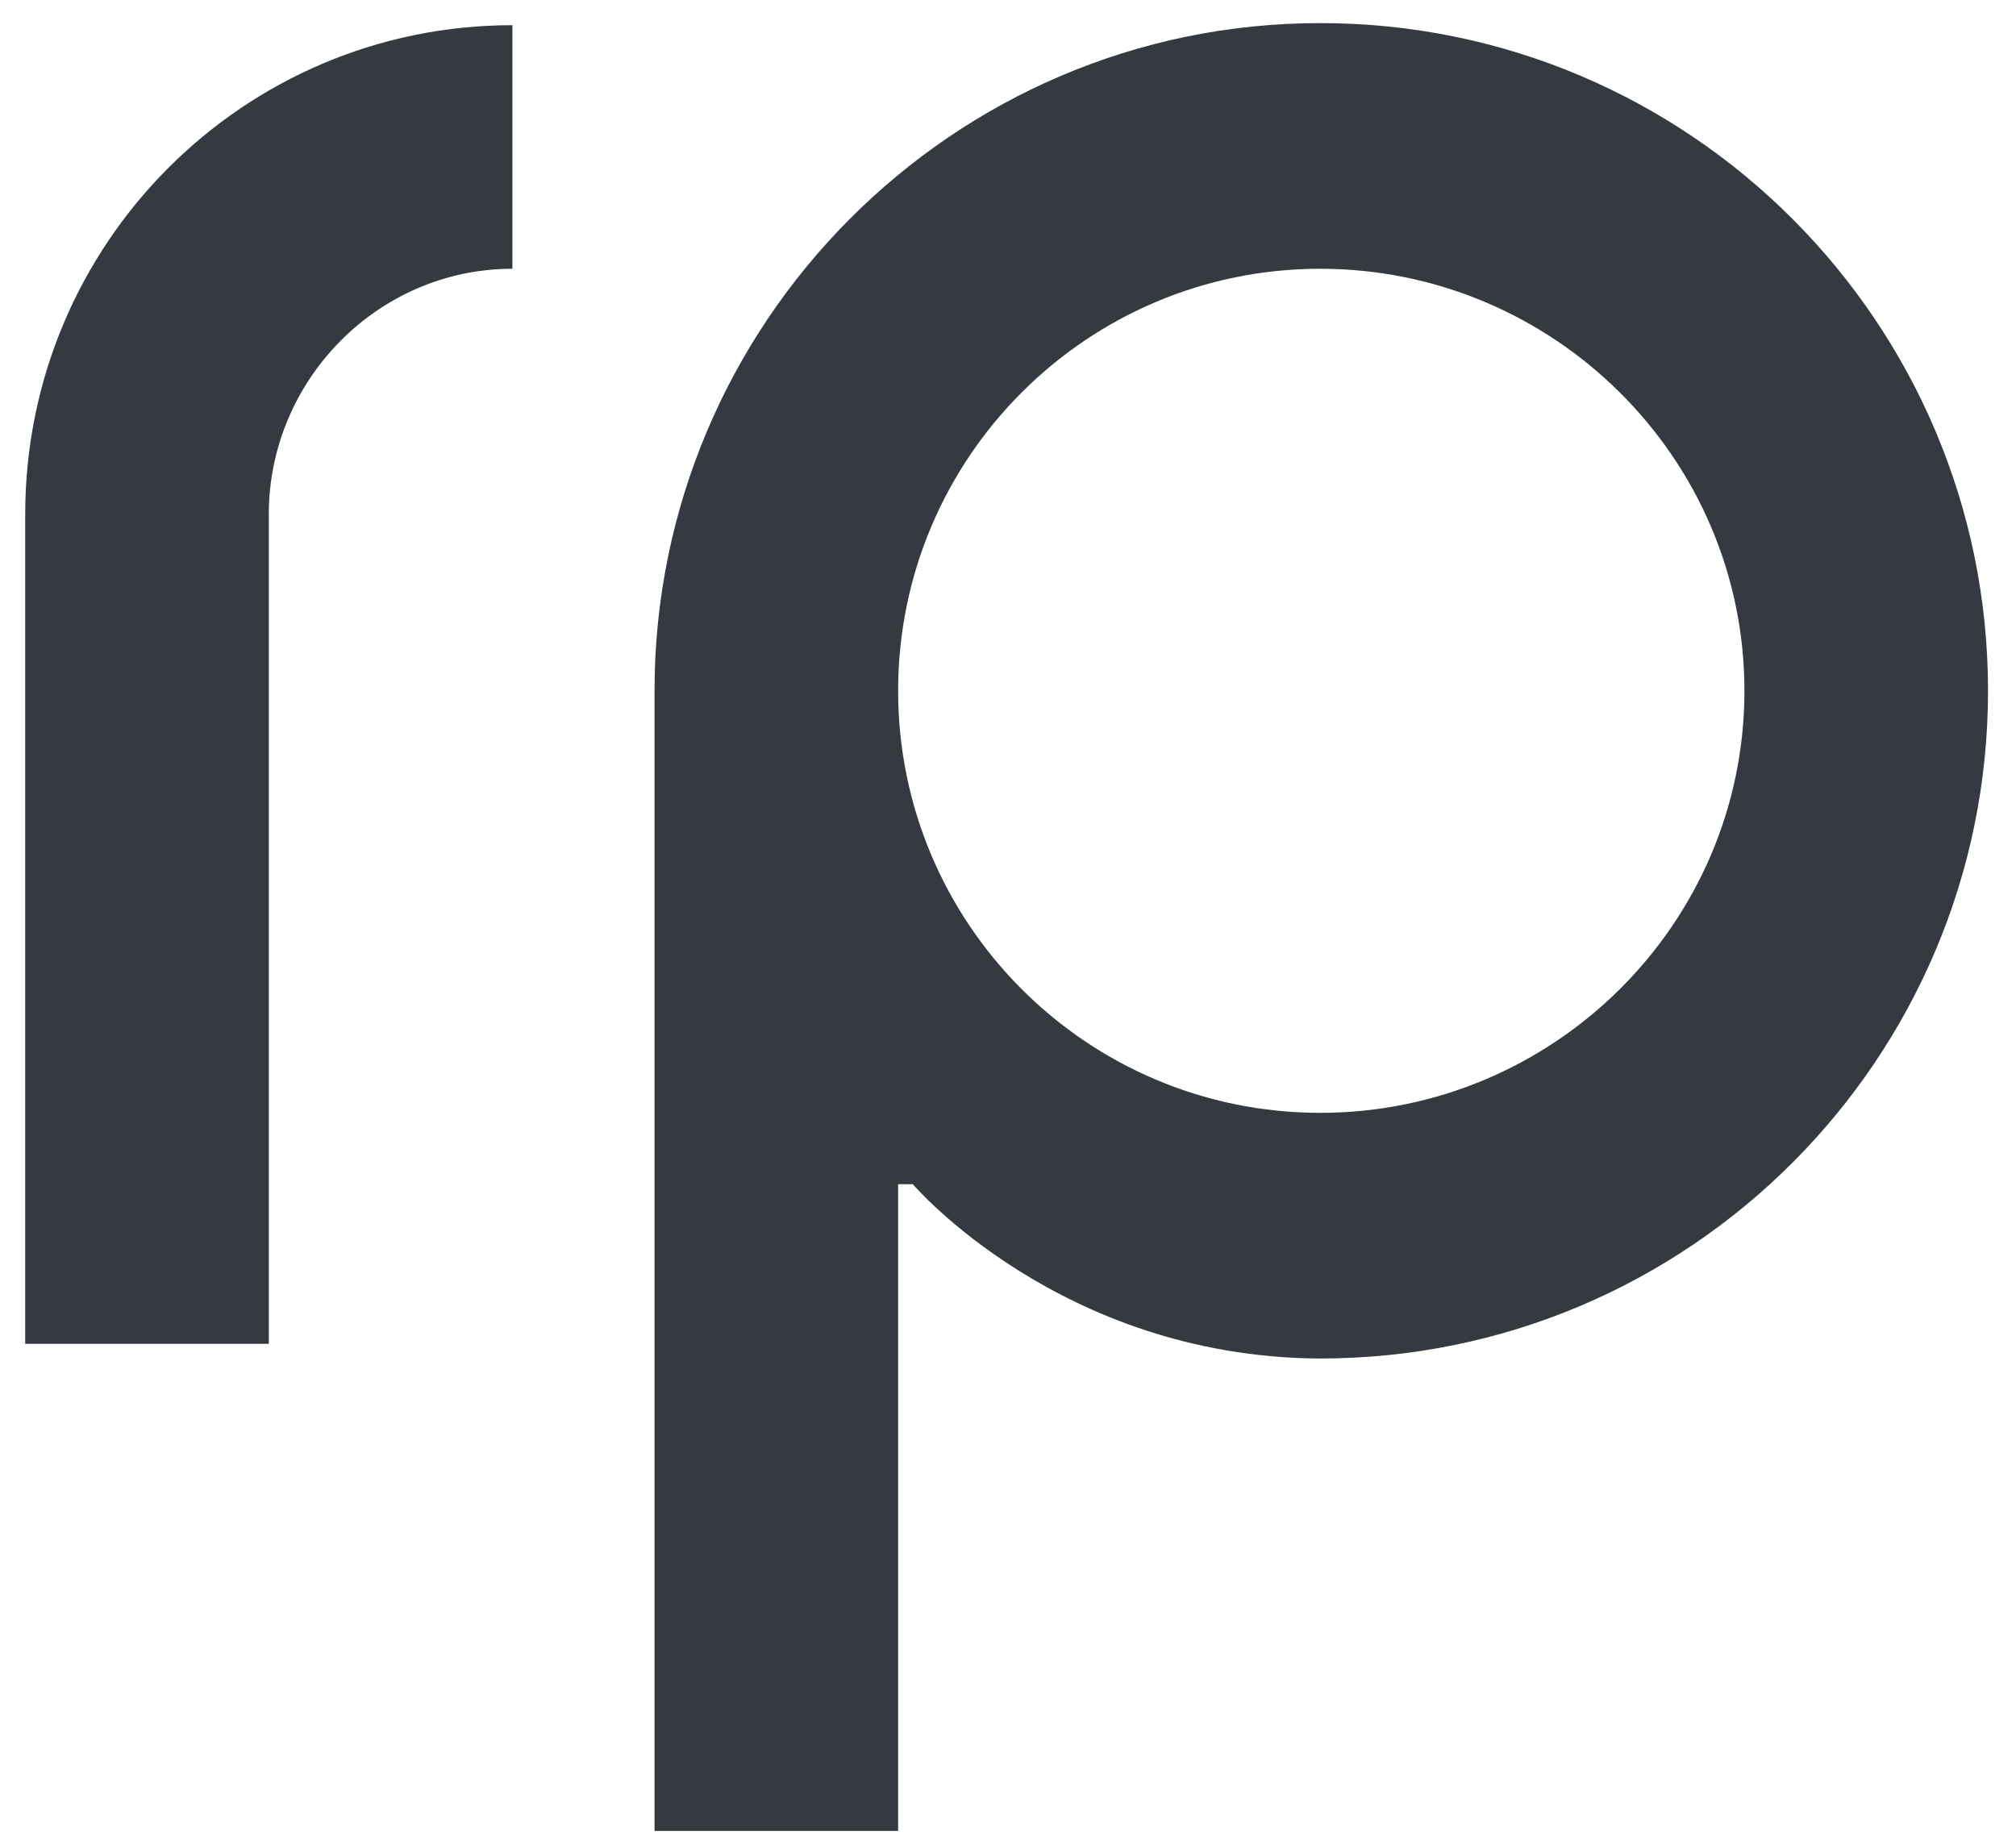
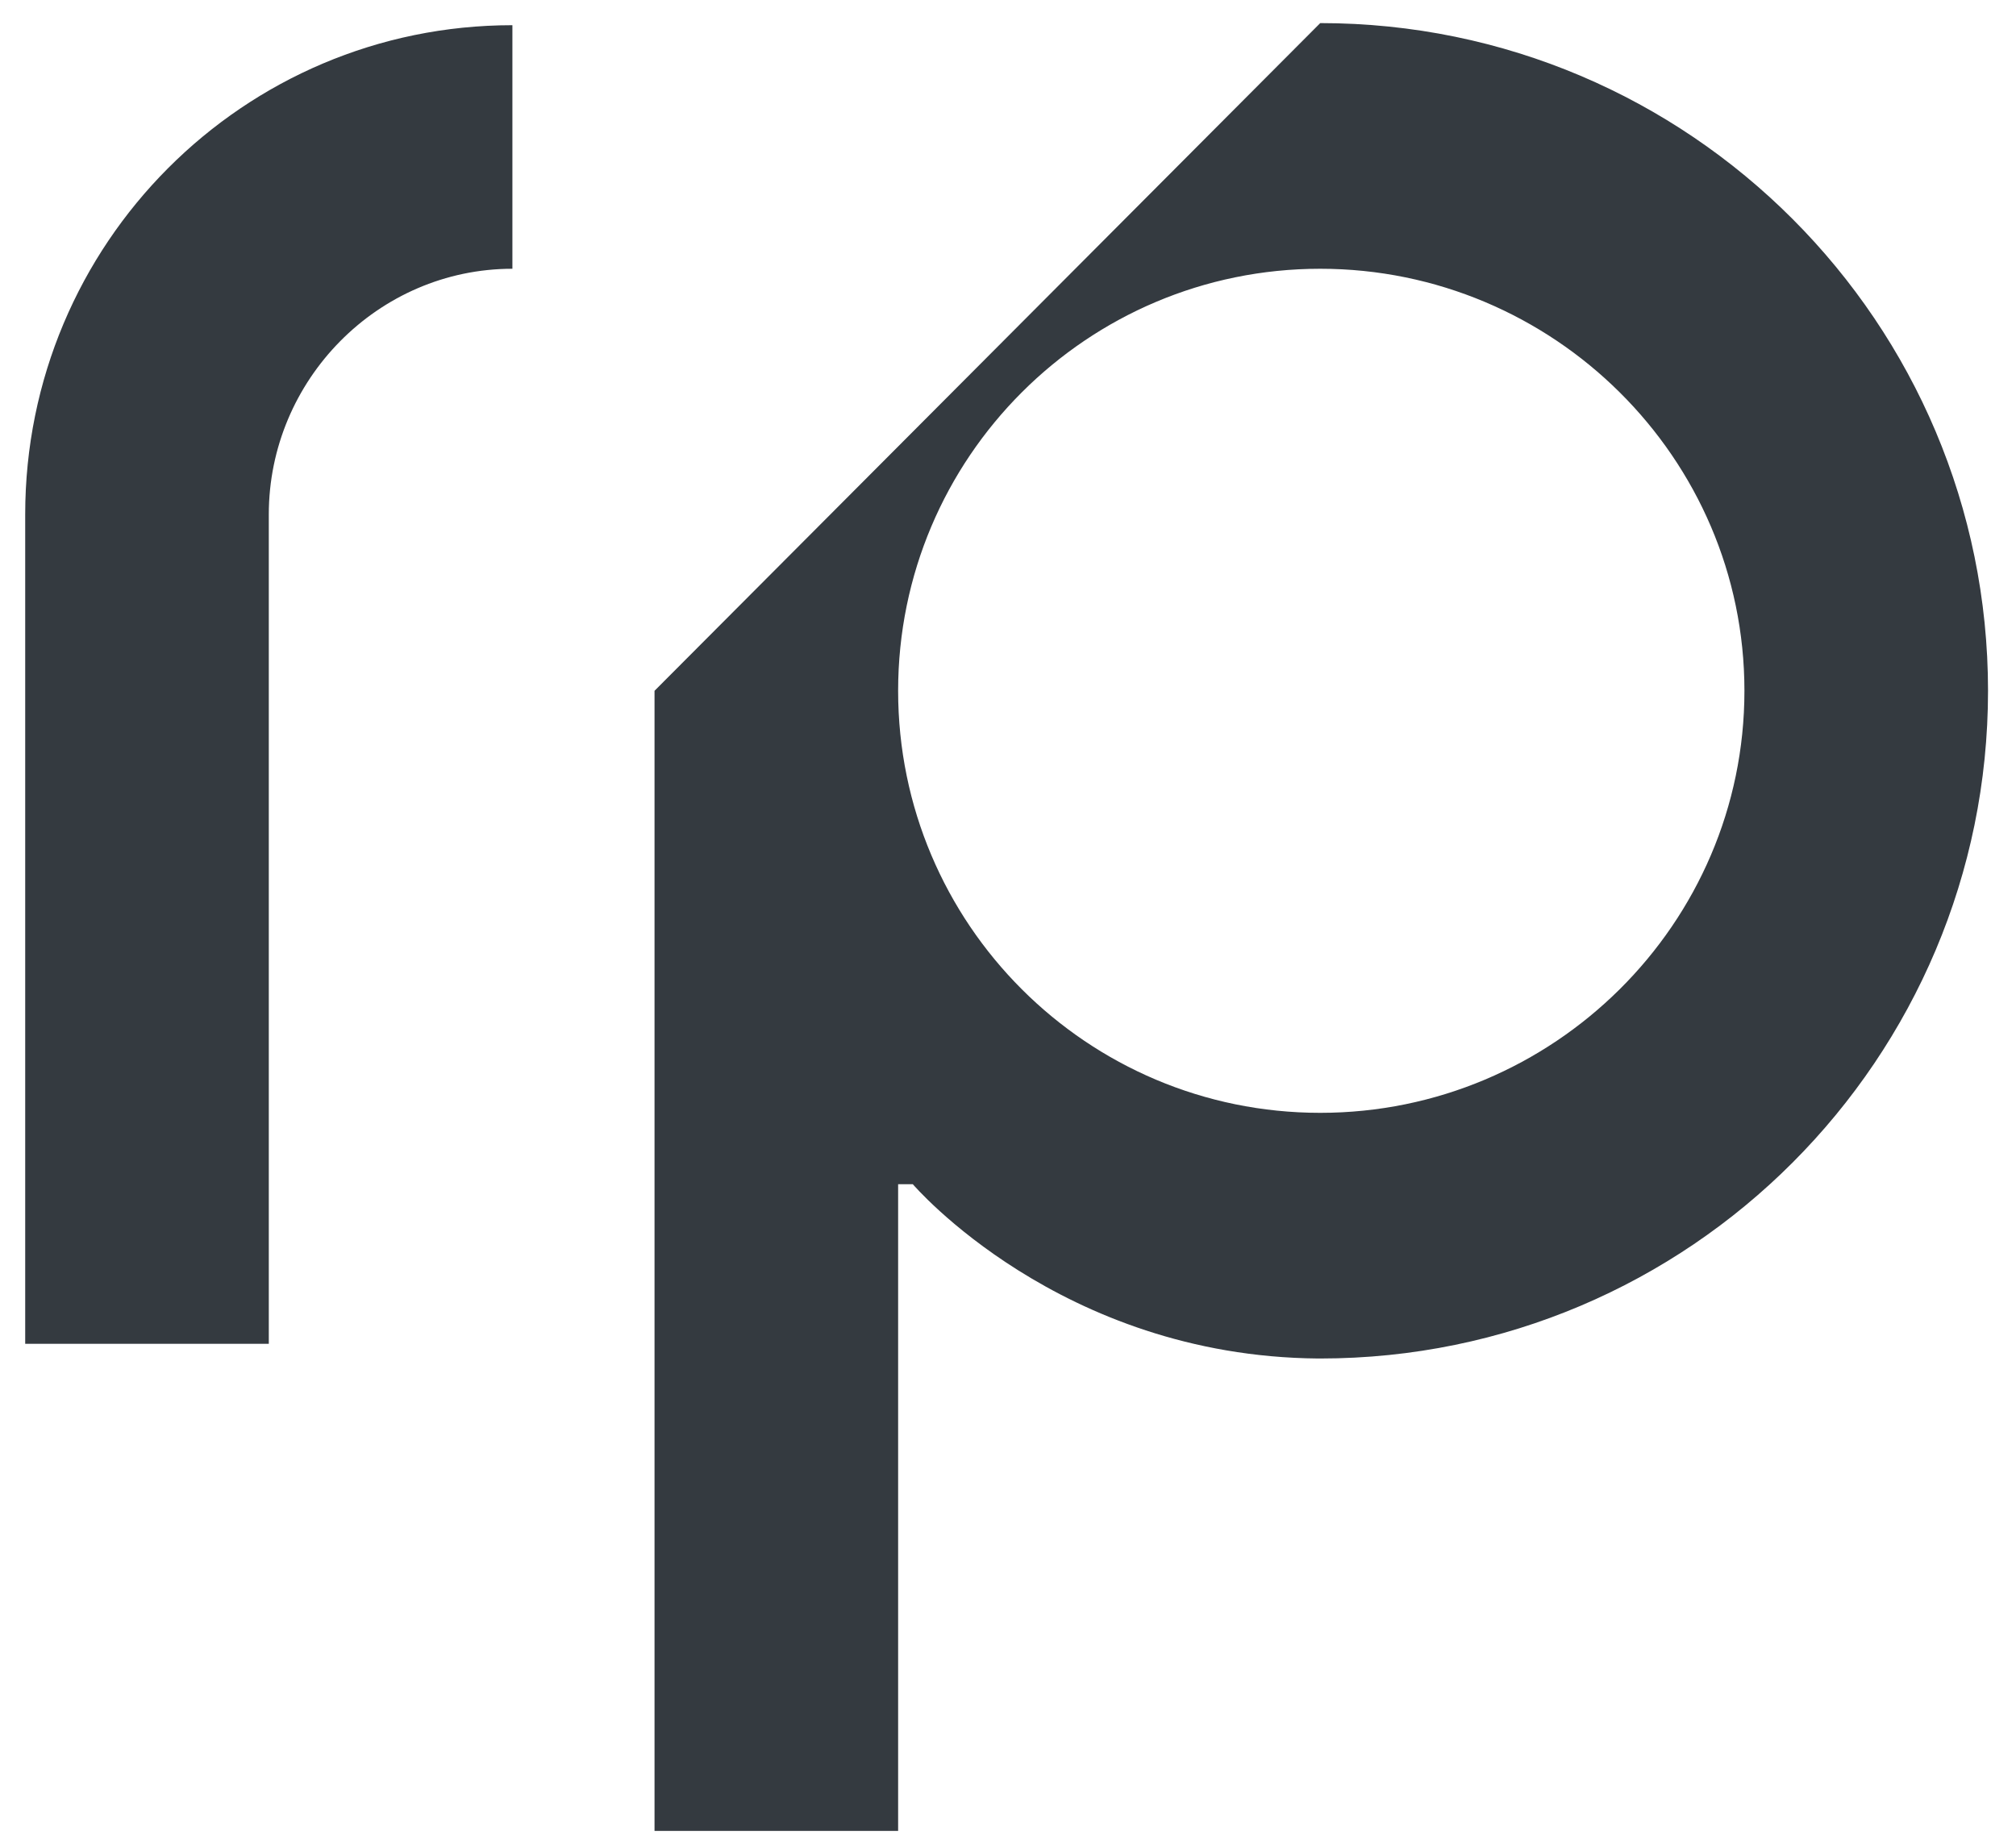
<svg xmlns="http://www.w3.org/2000/svg" width="48" height="44" viewBox="0 0 48 44" fill="none">
-   <path d="M0.6 12.25C0.6 5.8 5.8 0.6 12.2 0.6V6.4C9 6.4 6.4 9.05 6.4 12.25V32H0.6V12.25ZM31.434 0.55C40.234 0.55 47.334 7.7 47.334 16.45C47.334 25.2 40.234 32.35 31.434 32.35C31.434 32.35 31.434 32.35 31.384 32.35C25.234 32.3 21.734 28.2 21.734 28.2H21.384V43.6H15.584V16.45C15.584 7.7 22.684 0.55 31.434 0.55ZM31.434 26.5C36.984 26.5 41.534 22 41.534 16.45C41.534 10.9 36.984 6.4 31.434 6.4C25.884 6.4 21.384 10.9 21.384 16.45C21.384 22 25.884 26.5 31.434 26.5Z" fill="#343A40" />
+   <path d="M0.6 12.25C0.6 5.8 5.8 0.6 12.2 0.6V6.4C9 6.4 6.4 9.05 6.4 12.25V32H0.6V12.25ZM31.434 0.55C40.234 0.55 47.334 7.7 47.334 16.45C47.334 25.2 40.234 32.35 31.434 32.35C31.434 32.35 31.434 32.35 31.384 32.35C25.234 32.3 21.734 28.2 21.734 28.2H21.384V43.6H15.584V16.45ZM31.434 26.5C36.984 26.5 41.534 22 41.534 16.45C41.534 10.9 36.984 6.4 31.434 6.4C25.884 6.4 21.384 10.9 21.384 16.45C21.384 22 25.884 26.5 31.434 26.5Z" fill="#343A40" />
</svg>